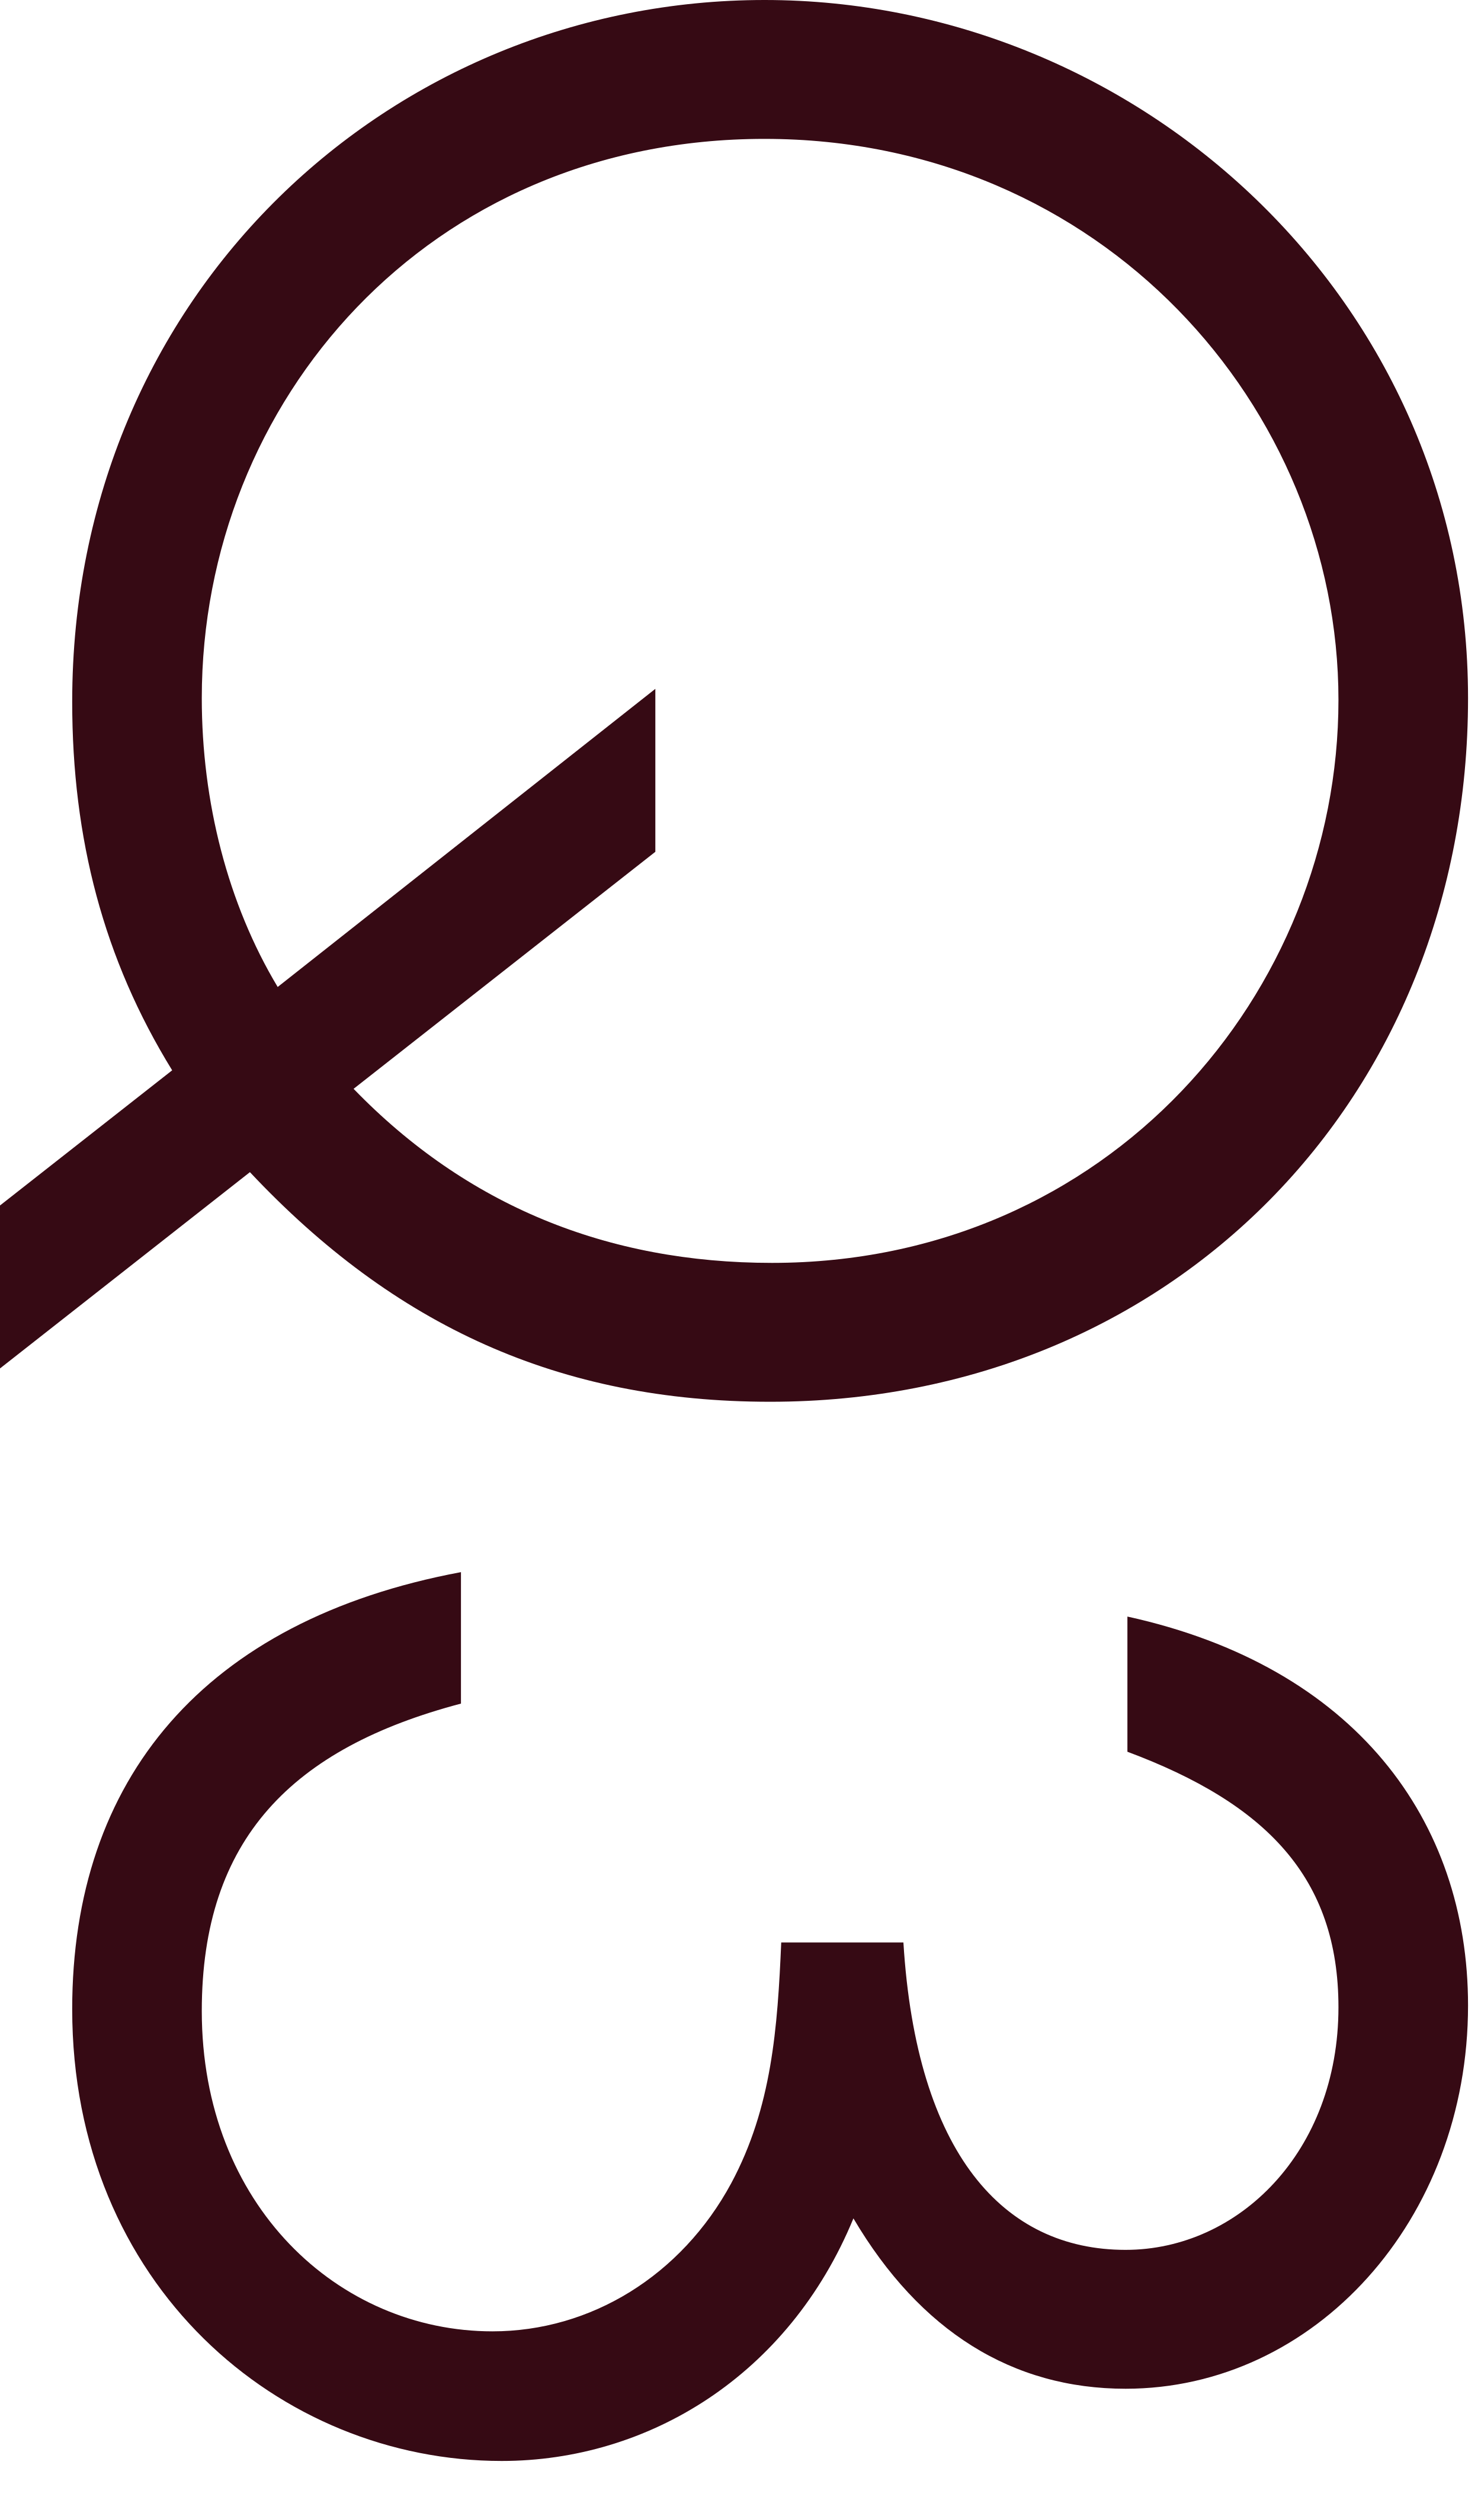
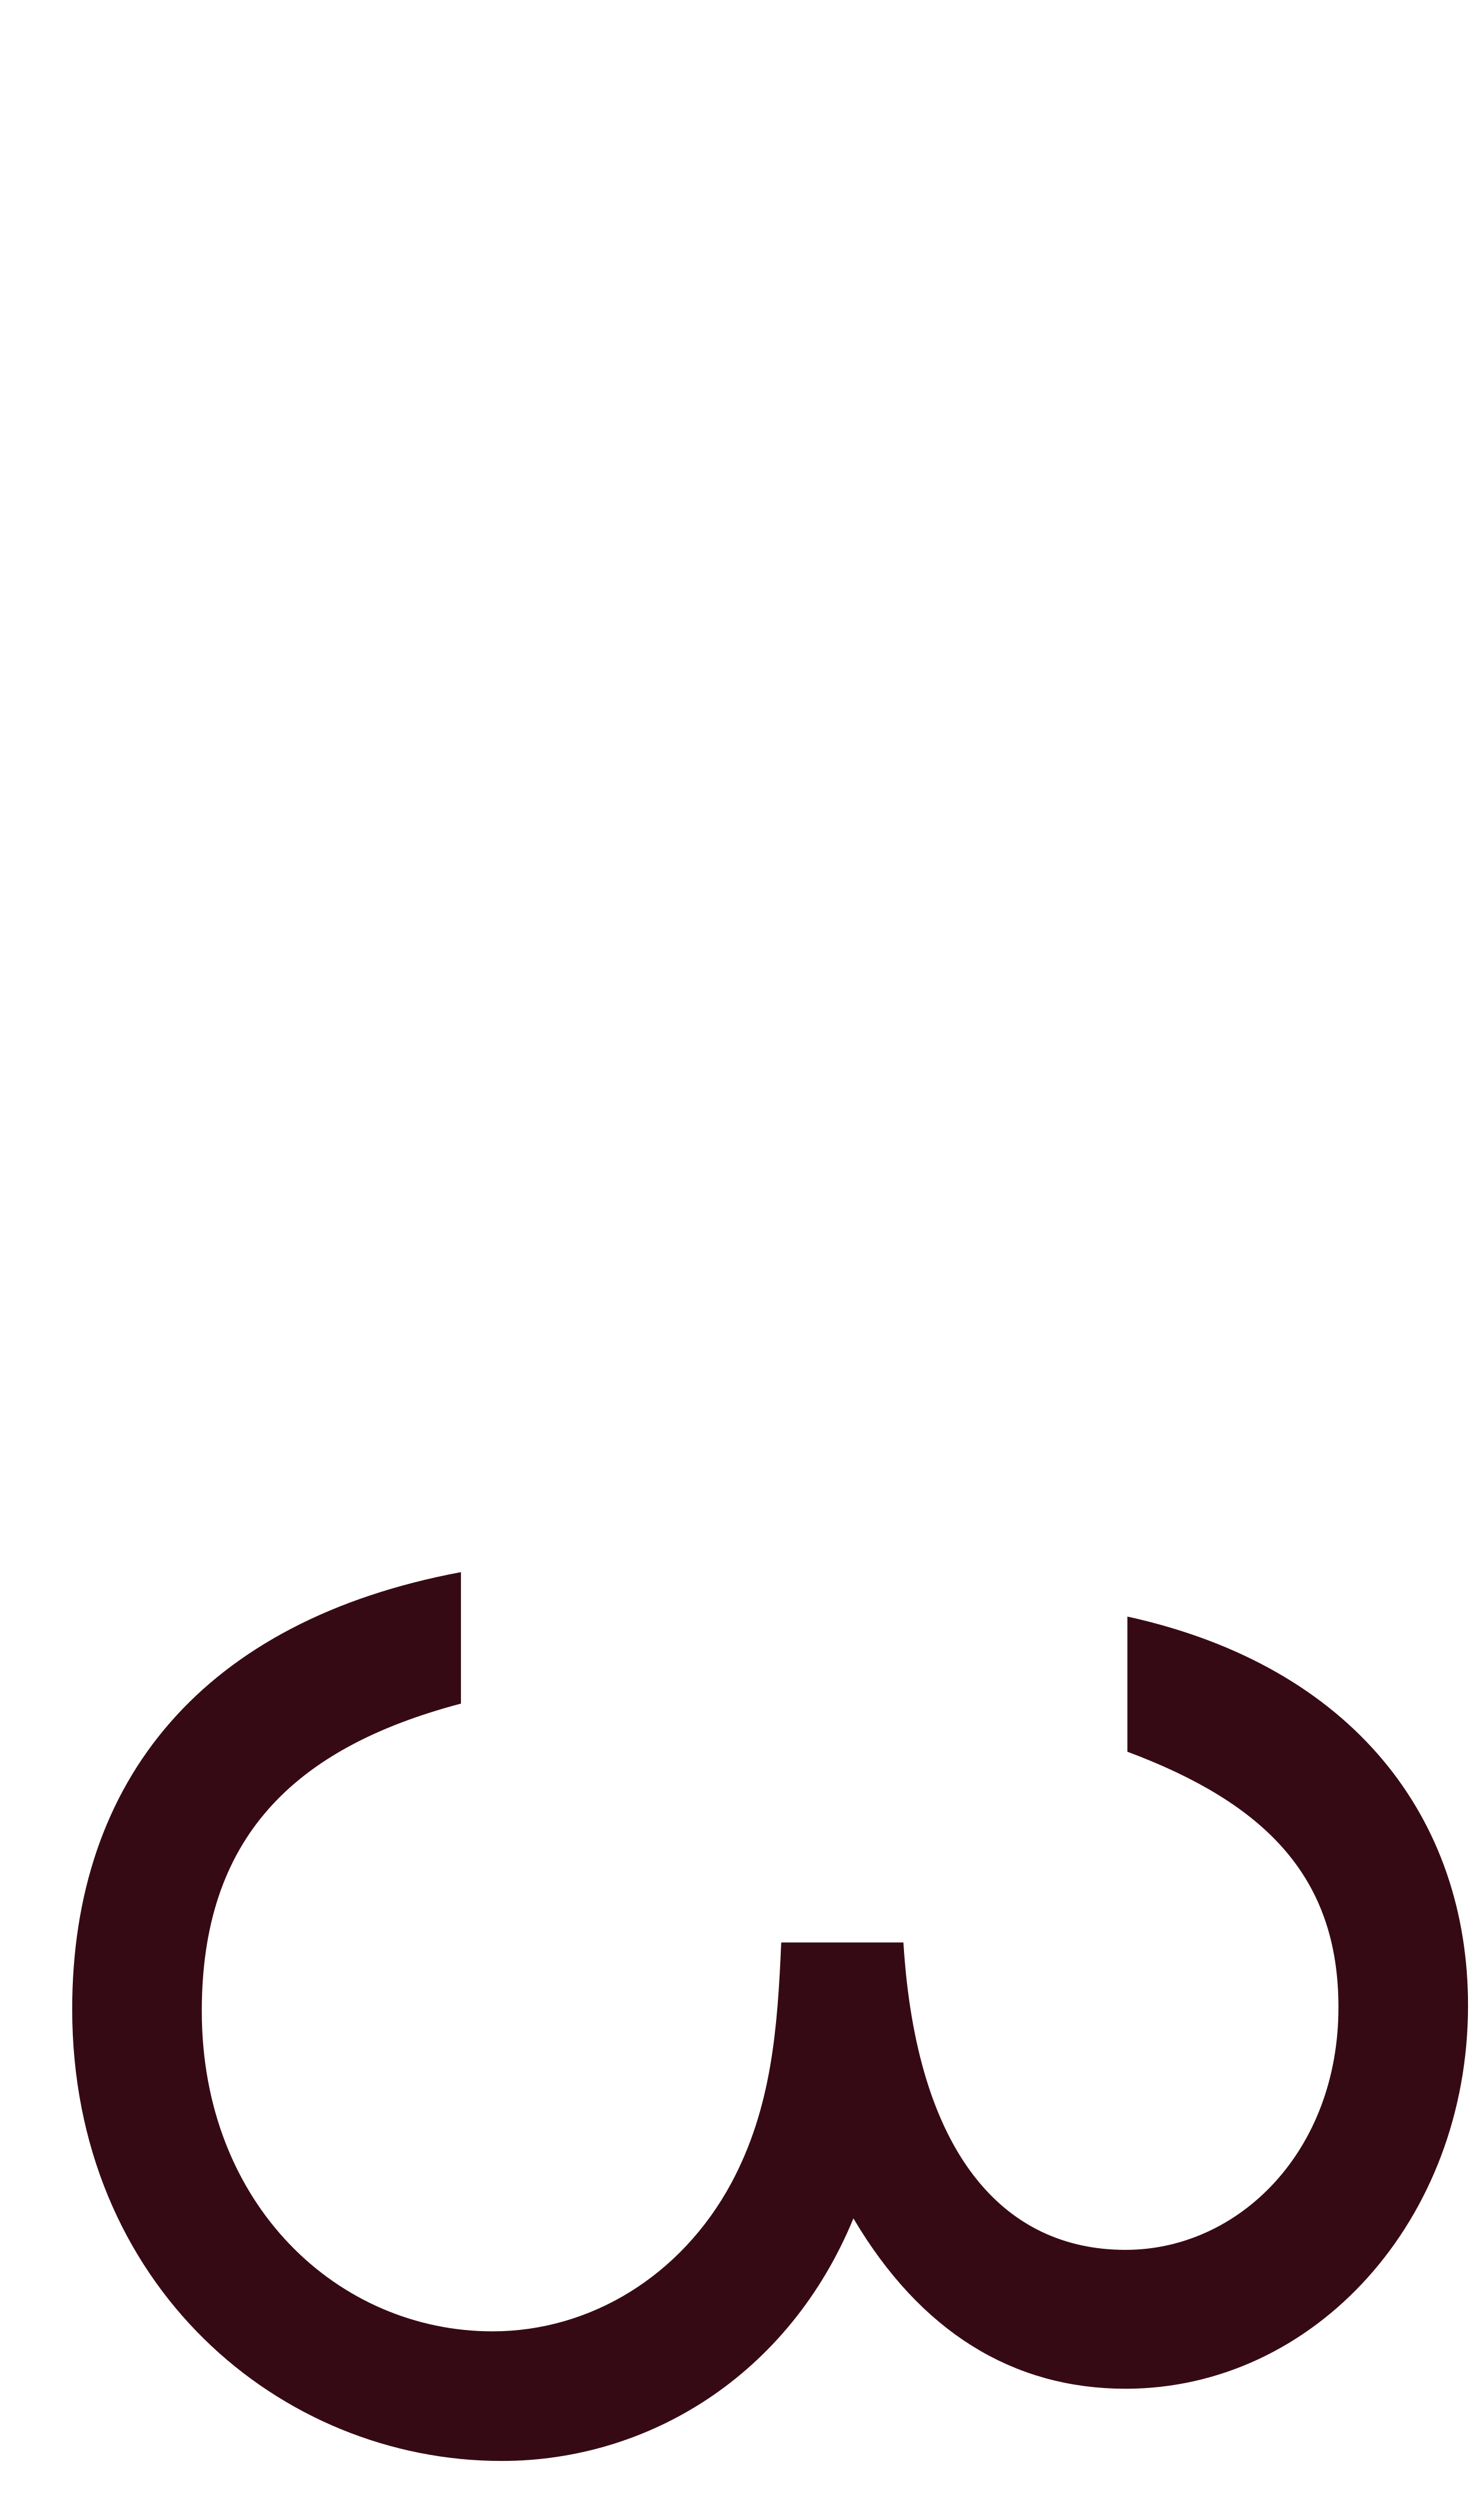
<svg xmlns="http://www.w3.org/2000/svg" viewBox="0 0 80 135">
  <defs>
    <style>.f{fill:#360a14;}</style>
  </defs>
  <g id="a" />
  <g id="b" />
  <g id="c">
    <g>
-       <path class="f" d="M9.3,57.8c-3.7-6-5.4-12.5-5.4-19.9C3.9,15.8,21.2,0,41.3,0s38,16.1,38,37.7-16,38-37.7,38c-11.4,0-20.3-4.1-28.1-12.4L0,73.9v-8.8l9.3-7.3Zm9.8,1c6.1,6.3,13.7,9.4,22.6,9.4,18.2,0,30.6-14.6,30.6-30.4S59.5,7.5,41.3,7.5,10.9,21.7,10.9,37.7c0,5.6,1.4,11.1,4.1,15.6l20.4-16.1v8.8l-16.3,12.8Z" />
      <path class="f" d="M72.3,108.4c0-7-3.9-11-11.4-13.8v-7.3c12.3,2.7,18.4,11,18.4,21,0,11.6-8.3,20.7-18.5,20.7-6.1,0-11.1-3.1-14.7-9.2-3.5,8.5-11.1,13.1-19,13.1-12,0-23.2-9.5-23.2-24.4,0-12.4,7.1-21,21-23.6v7.1c-9.1,2.4-14,7.3-14,16.6,0,10.5,7.4,17.3,15.7,17.3,5.3,0,10.2-3,12.9-8,2.2-4.1,2.5-8.4,2.7-13h6.6c.7,11.4,5.4,16.6,12,16.6,6.1,0,11.5-5.3,11.5-13.1Z" />
    </g>
  </g>
  <g id="d" />
  <g id="e" />
</svg>